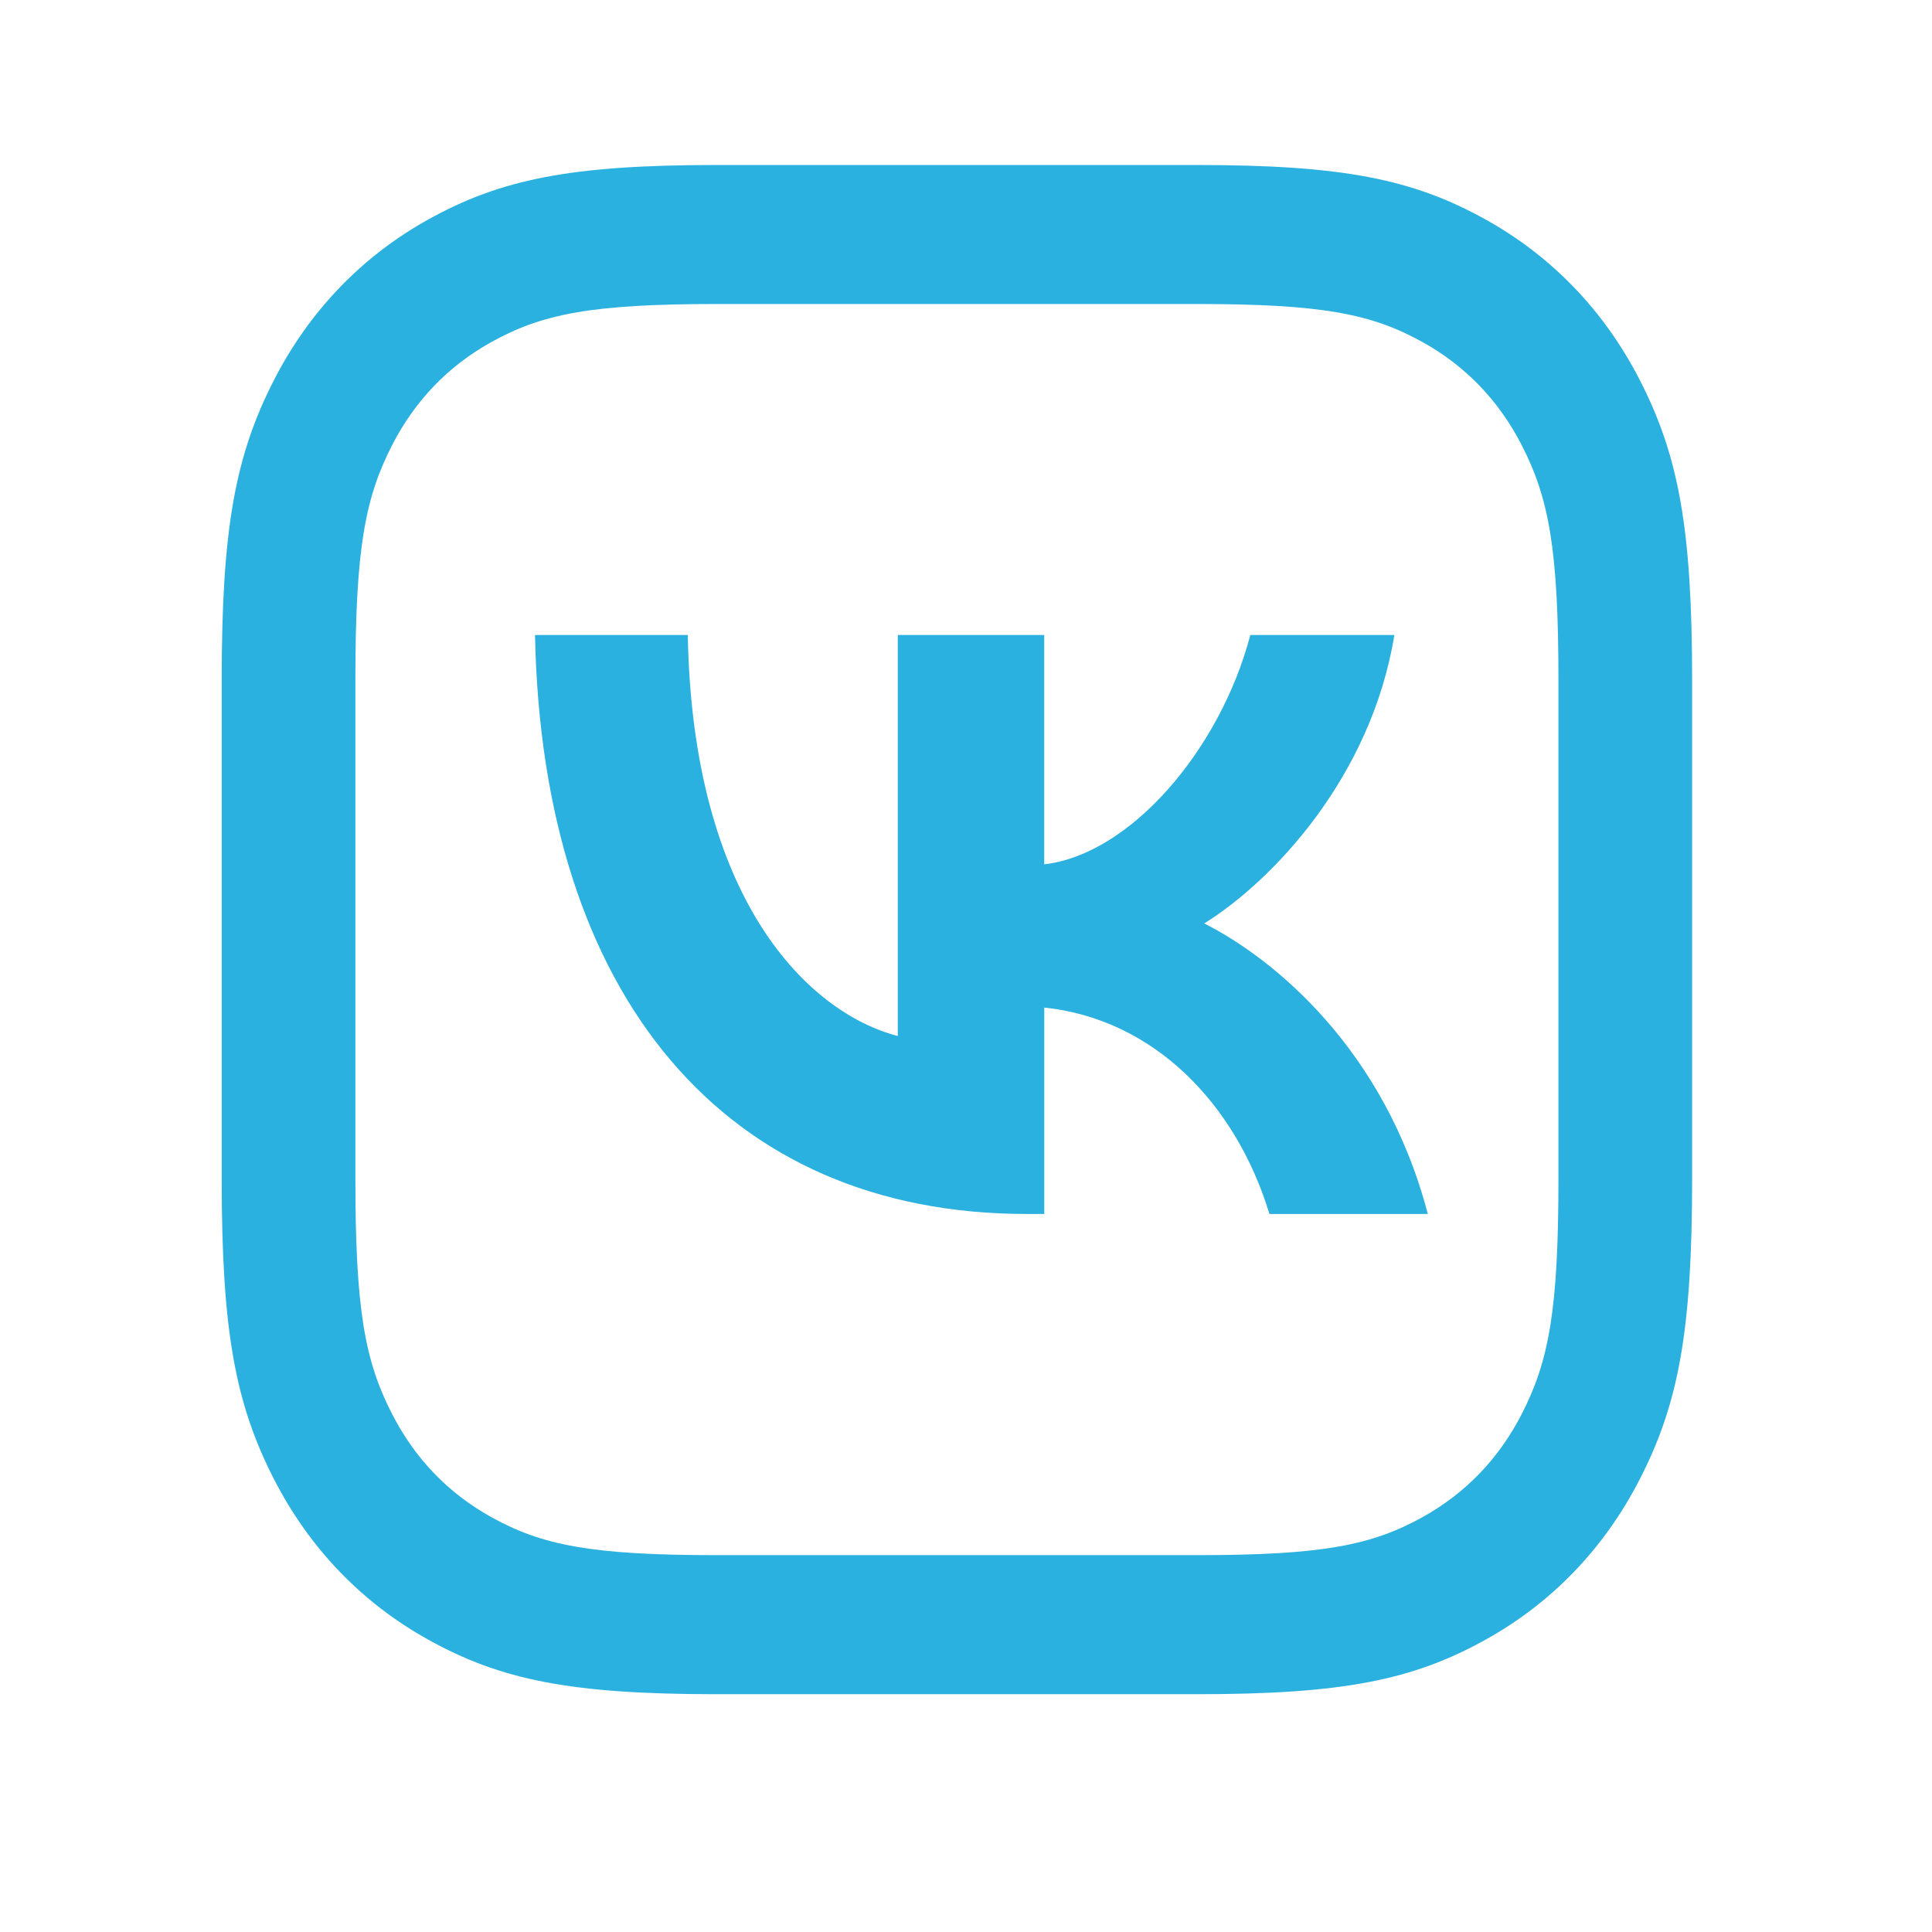
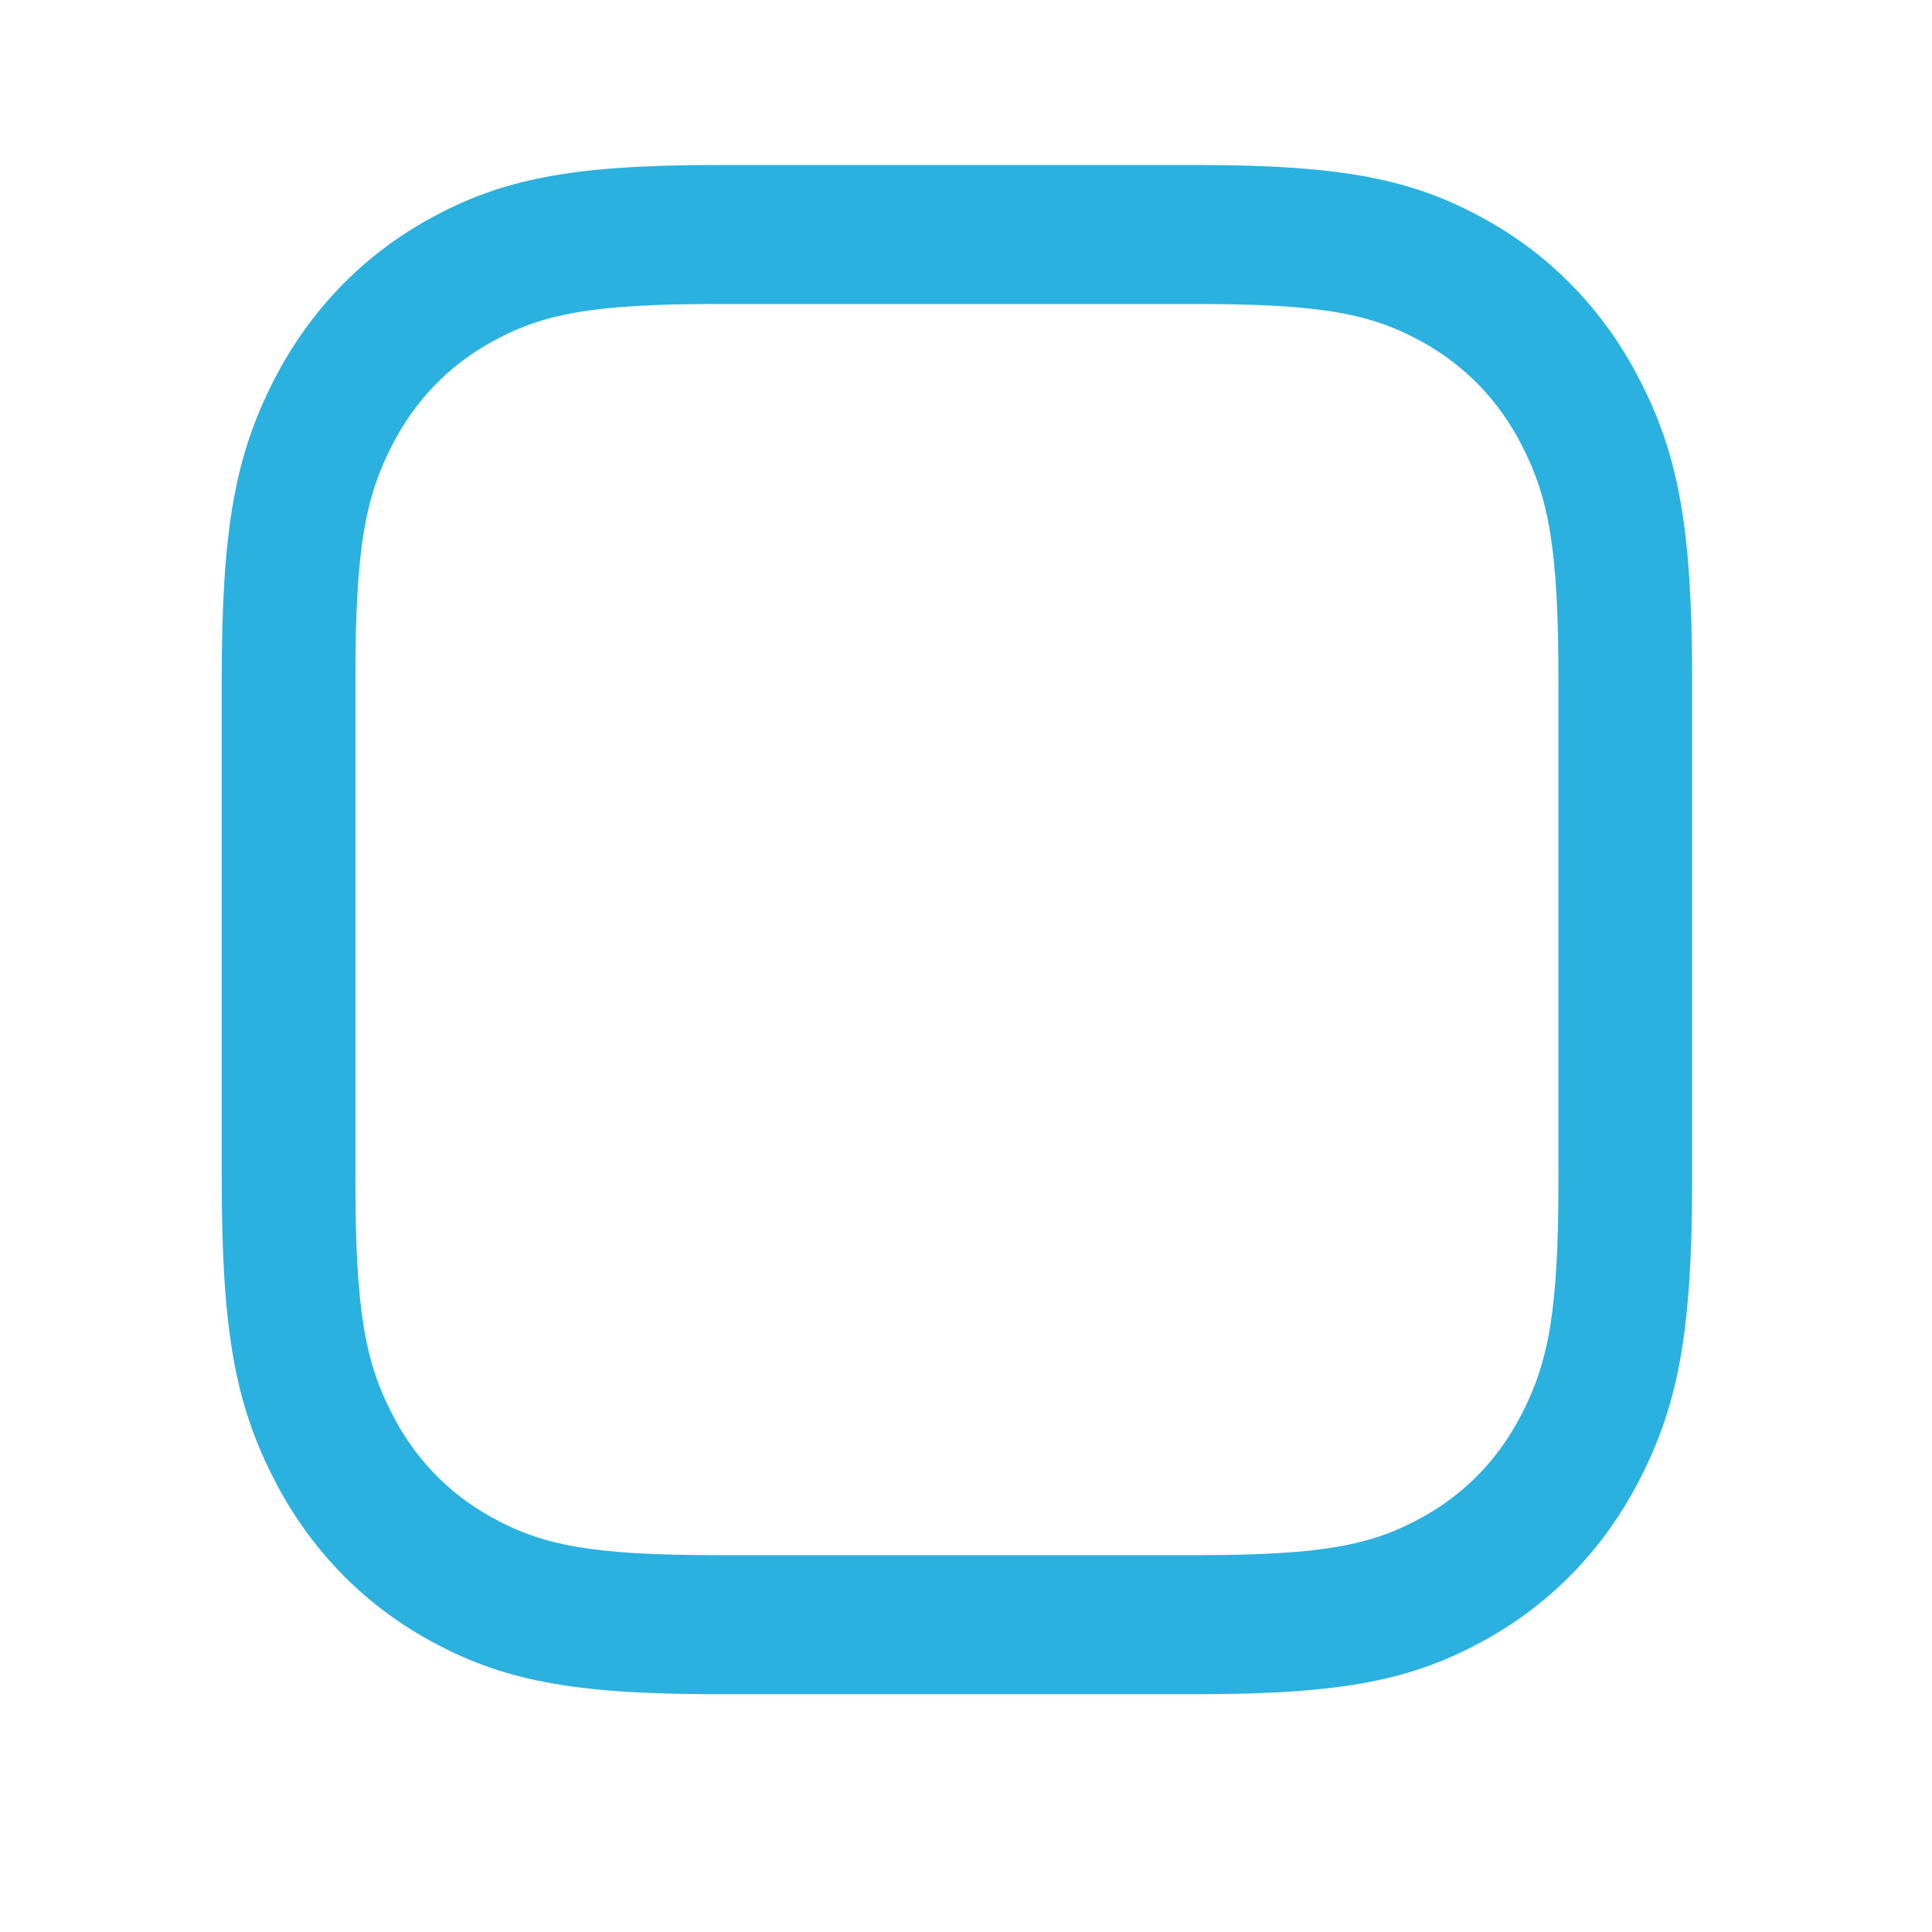
<svg xmlns="http://www.w3.org/2000/svg" width="37" height="37" viewBox="0 0 37 37" fill="none">
  <path d="M22.921 3.16C25.716 3.16 27.059 3.43 28.455 4.206C29.721 4.911 30.722 5.952 31.399 7.269C32.146 8.72 32.406 10.118 32.406 13.024V22.582C32.406 25.488 32.146 26.886 31.399 28.337C30.722 29.654 29.721 30.695 28.455 31.399C27.059 32.176 25.716 32.446 22.921 32.446H13.73C10.936 32.446 9.593 32.176 8.197 31.399C6.931 30.695 5.929 29.654 5.252 28.337C4.506 26.886 4.246 25.488 4.246 22.582V13.024C4.246 10.118 4.506 8.72 5.252 7.269C5.929 5.952 6.931 4.911 8.197 4.206C9.593 3.43 10.936 3.16 13.73 3.16H22.921ZM22.921 5.822H13.73C11.323 5.822 10.378 6.012 9.404 6.554C8.584 7.01 7.948 7.671 7.51 8.524C6.989 9.538 6.806 10.52 6.806 13.024V22.582C6.806 25.086 6.989 26.068 7.51 27.082C7.948 27.935 8.584 28.596 9.404 29.052C10.378 29.594 11.323 29.783 13.73 29.783H22.921C25.329 29.783 26.273 29.594 27.248 29.052C28.068 28.596 28.704 27.935 29.142 27.082C29.663 26.068 29.846 25.086 29.846 22.582V13.024C29.846 10.52 29.663 9.538 29.142 8.524C28.704 7.671 28.068 7.01 27.248 6.554C26.273 6.012 25.329 5.822 22.921 5.822Z" fill="#2AB1DF" />
-   <path d="M19.664 23.249C13.888 23.249 10.384 19.086 10.246 12.161H13.172C13.263 17.248 15.488 19.398 17.194 19.841V12.161H19.998V16.553C21.643 16.364 23.366 14.364 23.945 12.161H26.704C26.262 14.87 24.387 16.861 23.062 17.685C24.388 18.351 26.521 20.096 27.344 23.249H24.311C23.671 21.142 22.102 19.517 19.999 19.296V23.249H19.664Z" fill="#2AB1DF" />
</svg>